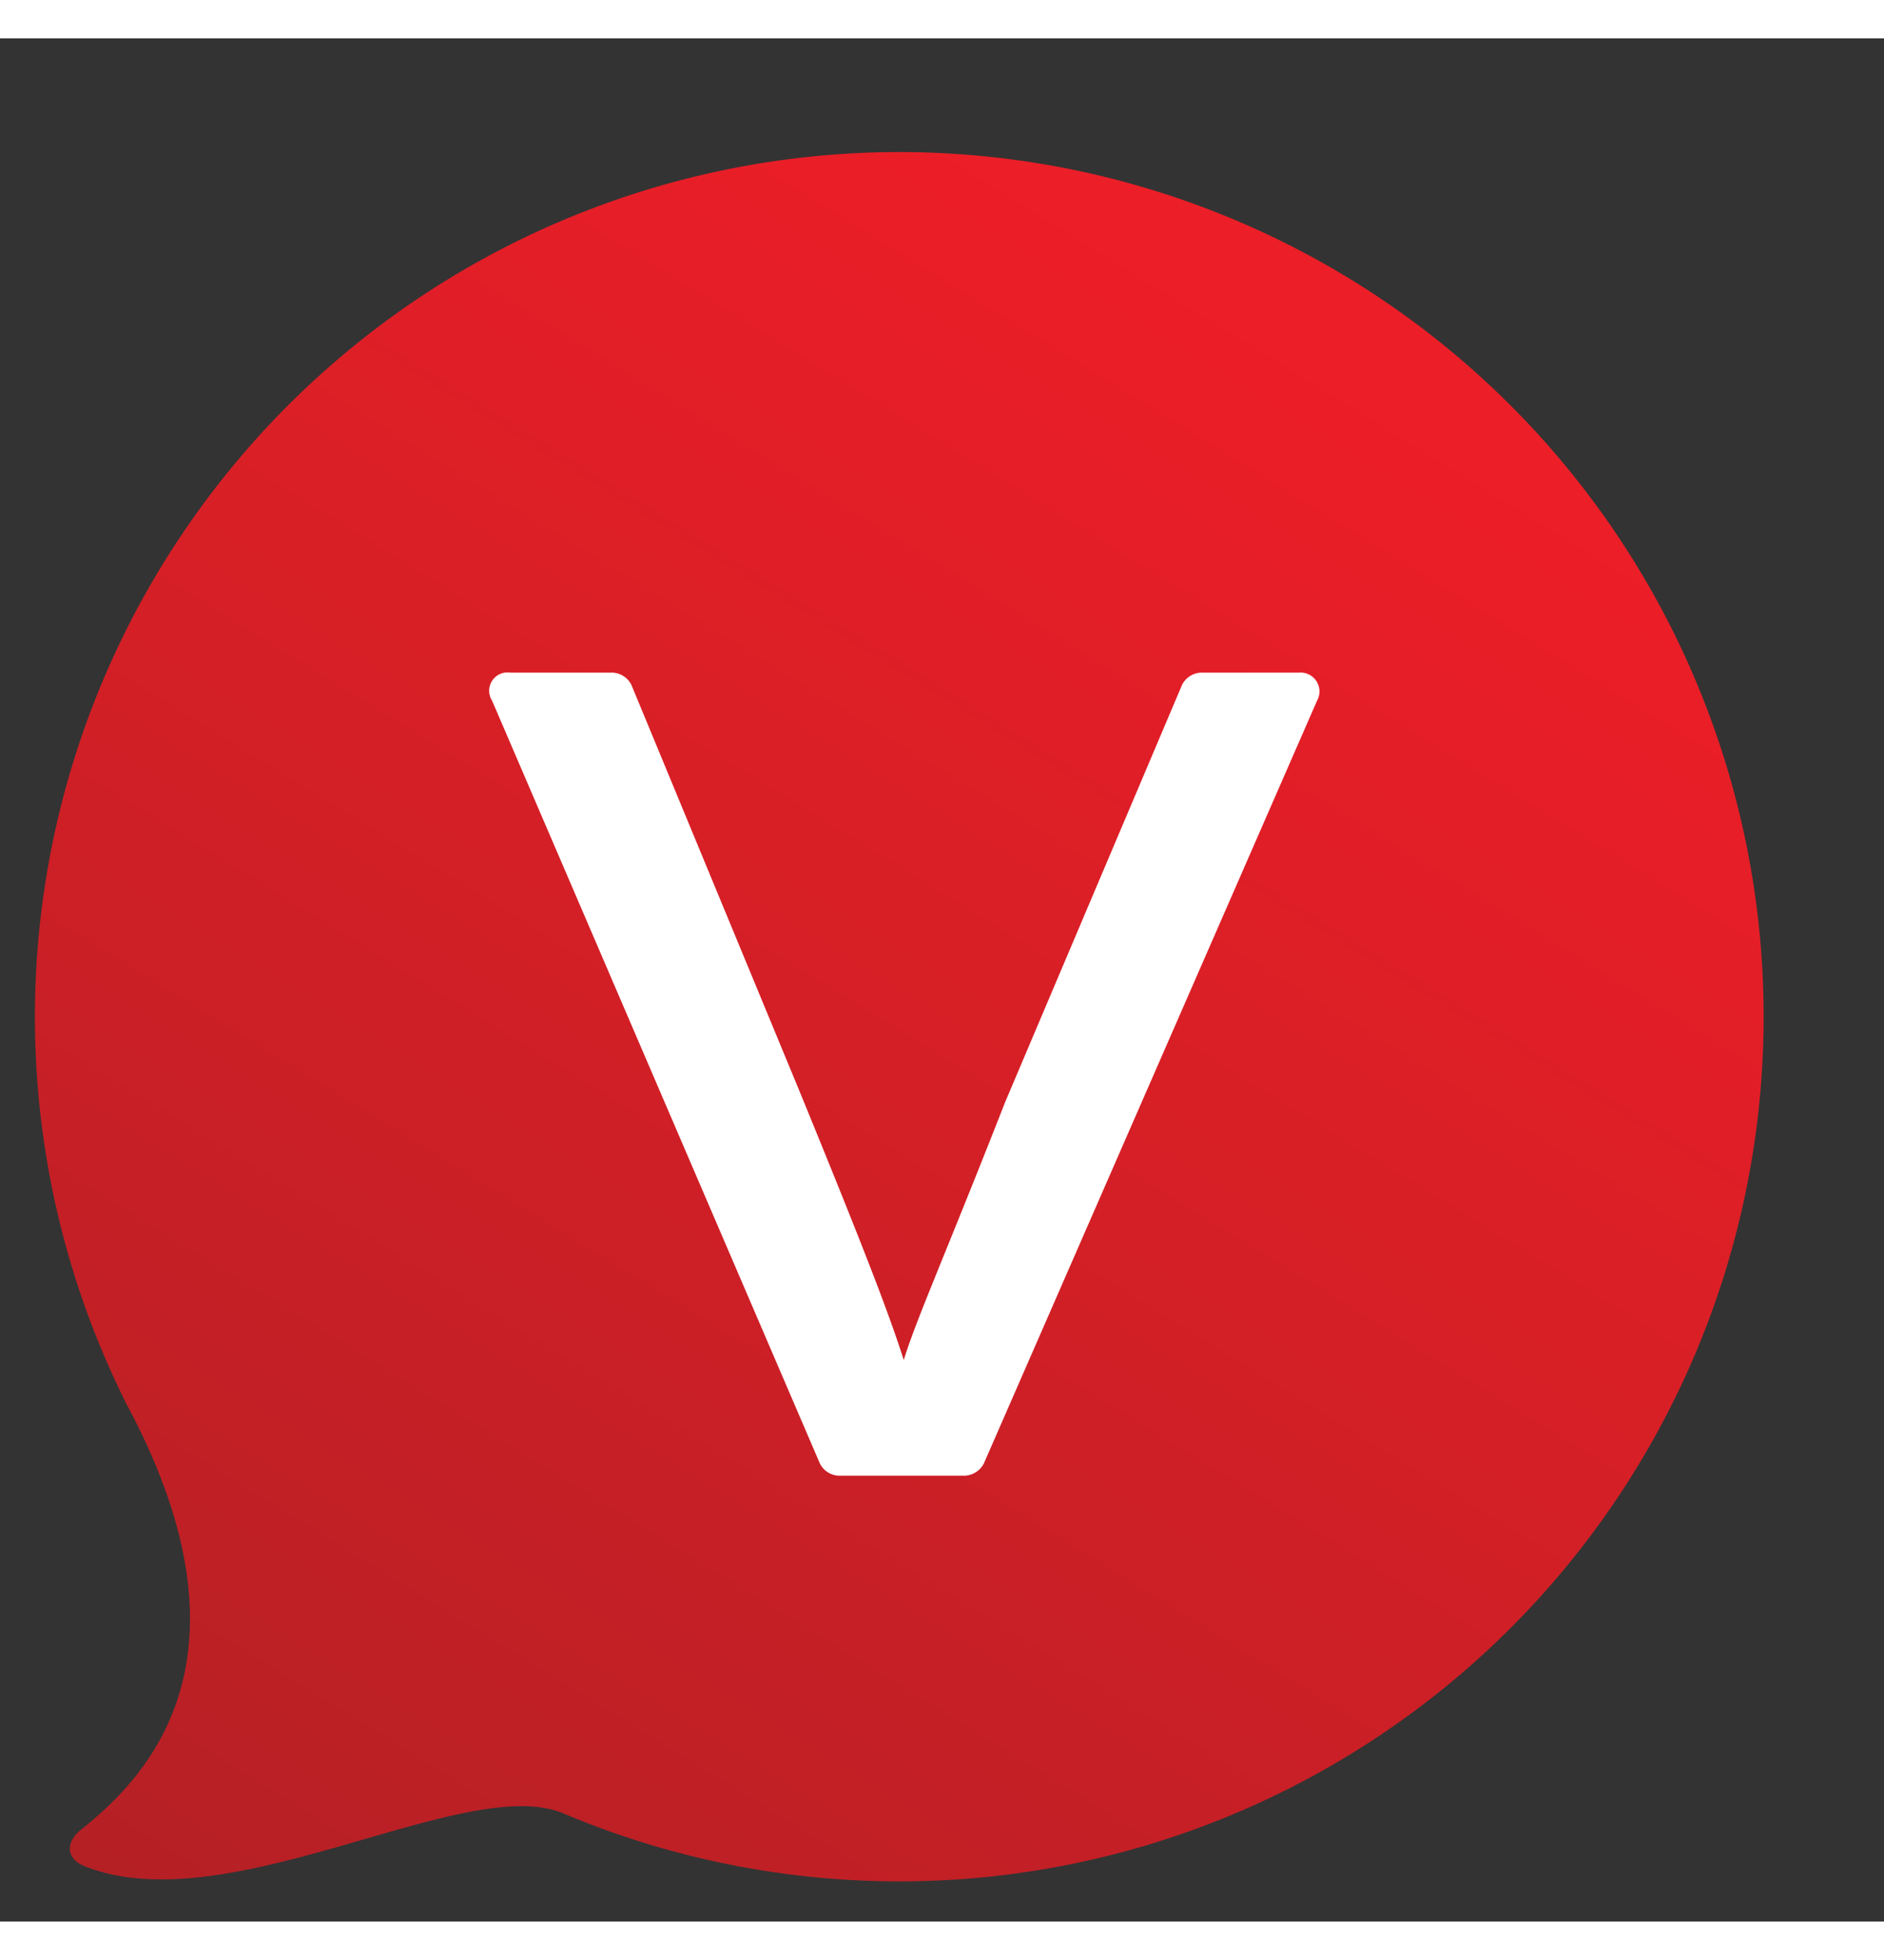
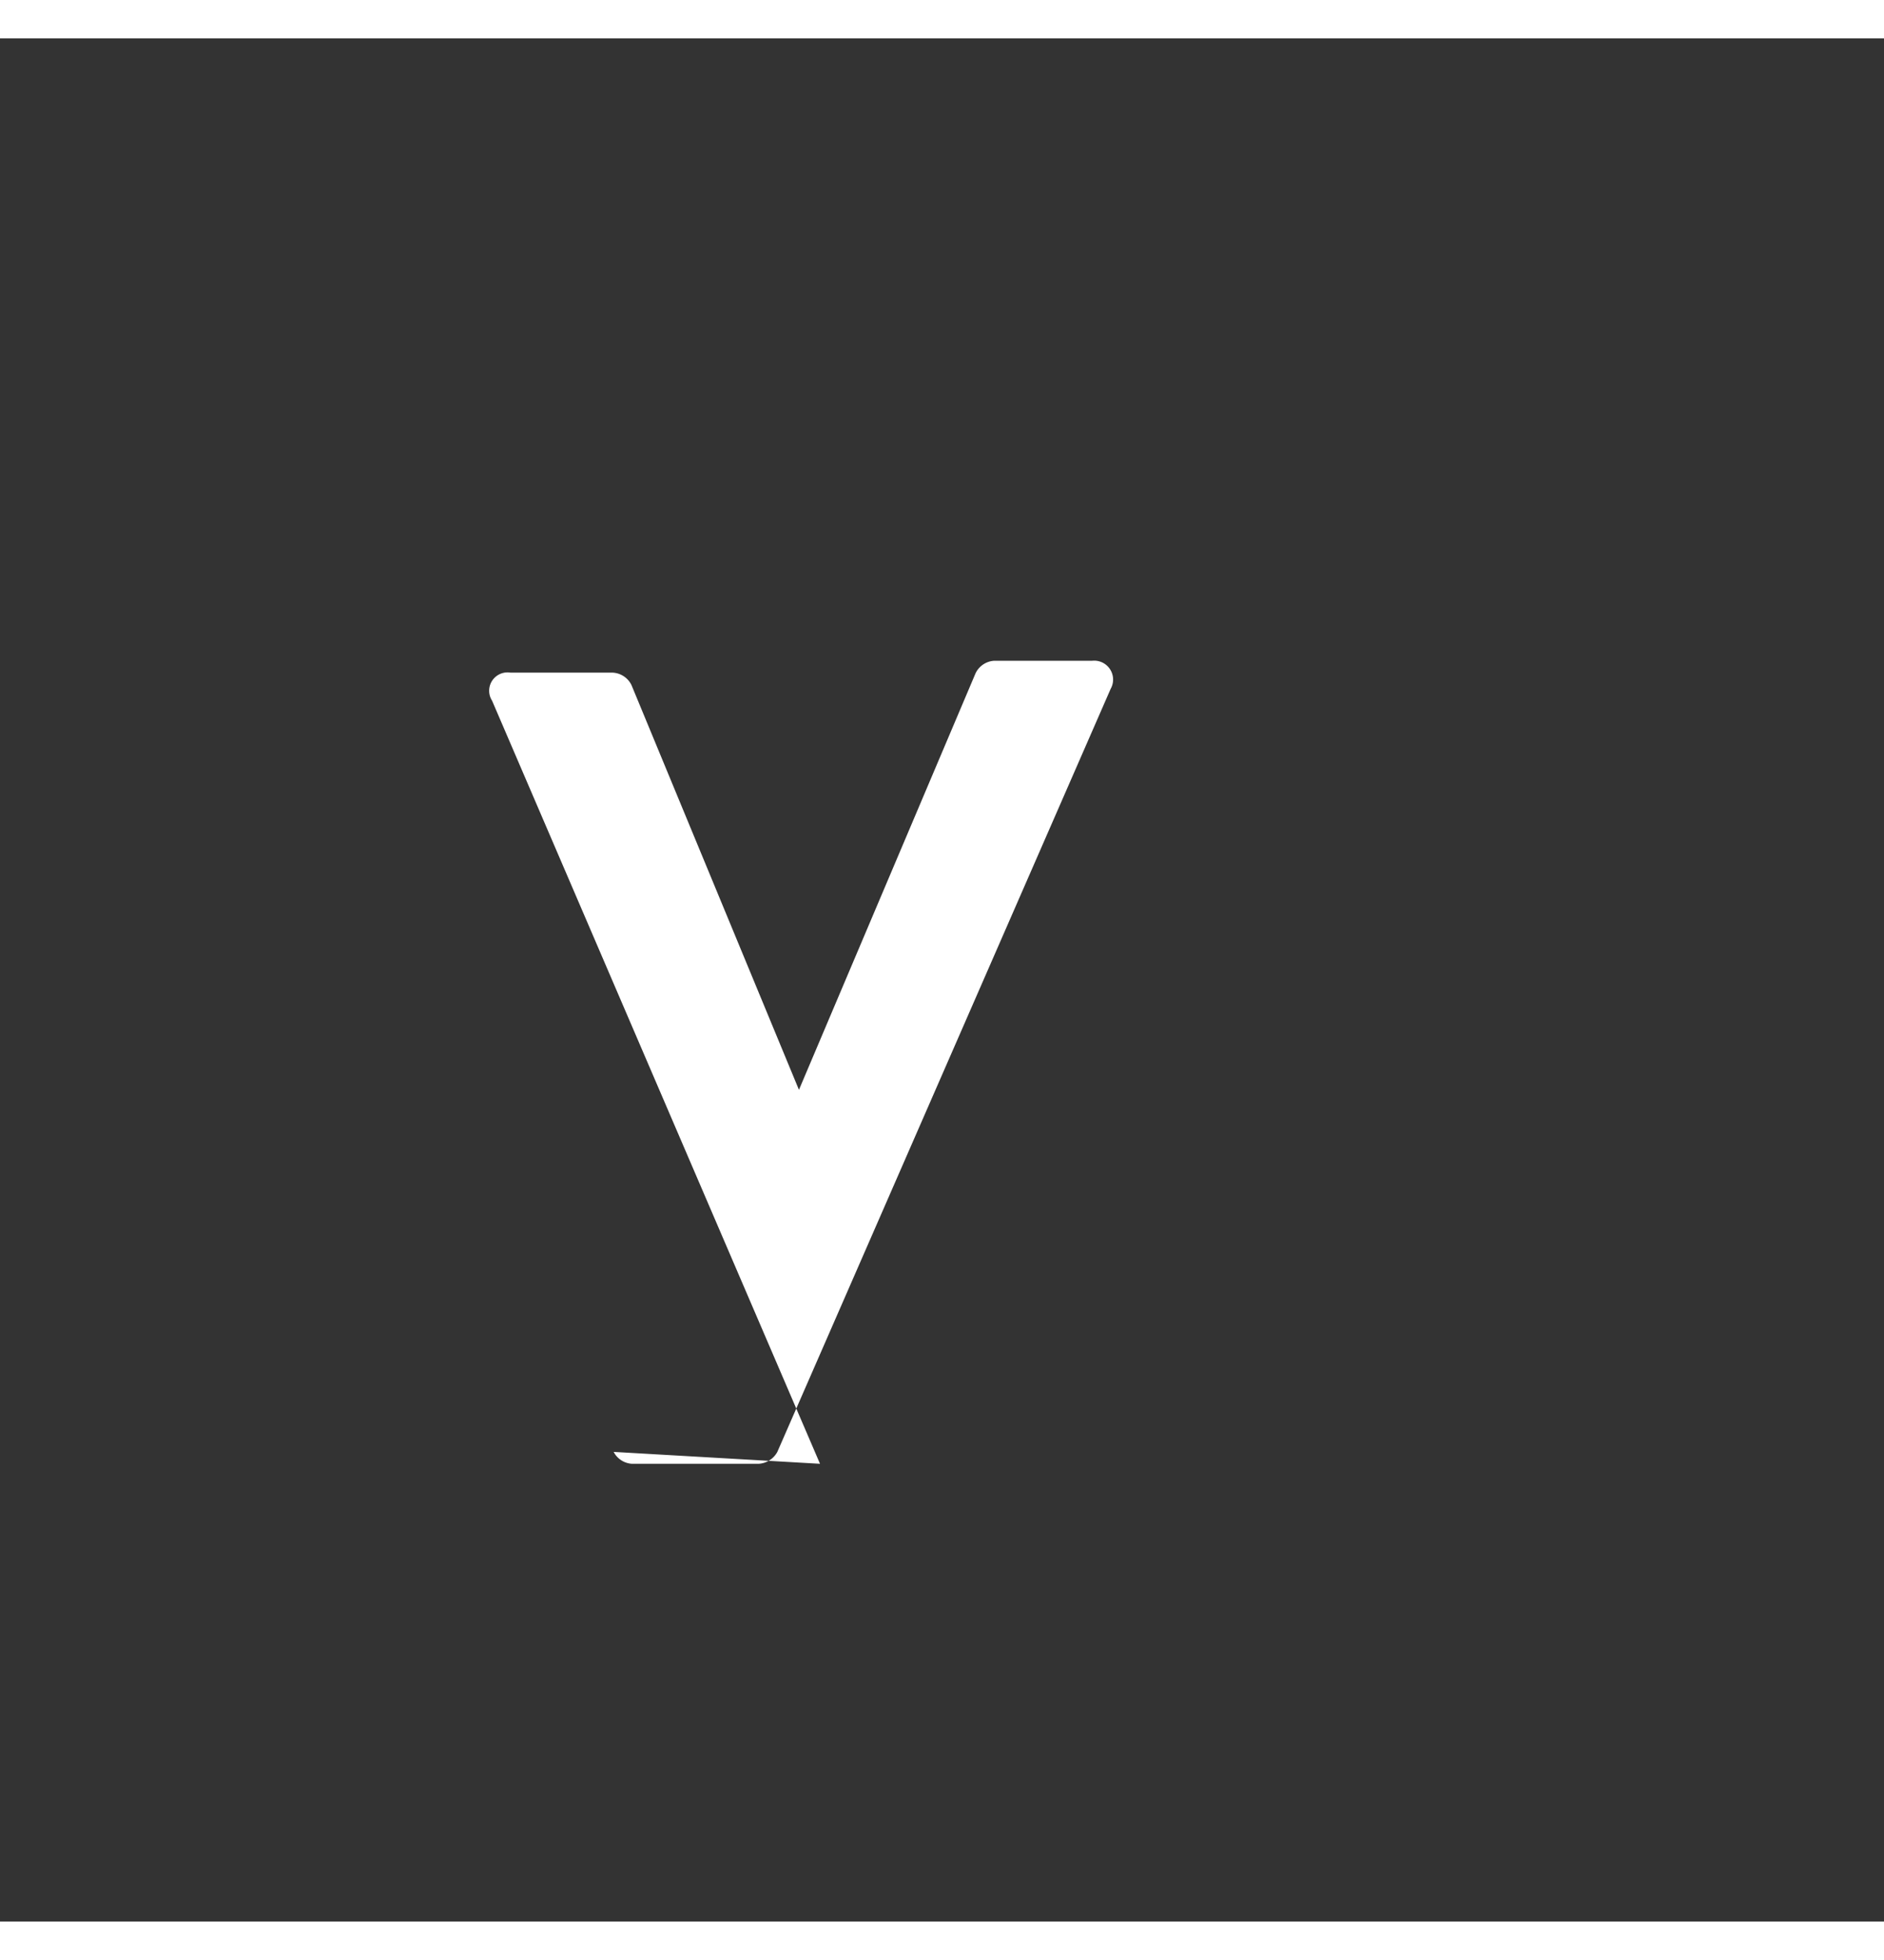
<svg xmlns="http://www.w3.org/2000/svg" viewBox="-0.629 -2.067 34.874 34.847" width="2404" height="2500">
  <rect x="-0.629" y="-2.067" width="34.874" height="34.847" fill="#333333" stroke="none" />
  <linearGradient id="a" gradientUnits="userSpaceOnUse" x1="23.48" x2="4.91" y1="3.83" y2="34.05">
    <stop offset="0" stop-color="#ec1e27" />
    <stop offset="1" stop-color="#b52025" />
  </linearGradient>
-   <path d="M1 31.78c2.66 1 7-1.76 8.8-1a16 16 0 1 0-8.09-7.58c2.59 4.82.26 7-.85 7.89-.3.25-.26.56.14.69z" fill="url(#a)" />
-   <path d="M14.55 24.31L8.48 10.19a.34.34 0 0 1 .34-.52h1.89a.41.41 0 0 1 .35.23l3.1 7.49c1.18 2.88 1.66 4.12 1.94 5 .23-.75.79-2 1.88-4.78l3.27-7.71a.41.41 0 0 1 .35-.23h1.81a.35.35 0 0 1 .34.52l-6.17 14.12a.42.42 0 0 1-.35.22h-2.34a.41.41 0 0 1-.34-.22z" fill="#fff" />
+   <path d="M14.55 24.31L8.48 10.19a.34.34 0 0 1 .34-.52h1.89a.41.41 0 0 1 .35.23l3.1 7.49l3.27-7.71a.41.41 0 0 1 .35-.23h1.81a.35.35 0 0 1 .34.52l-6.17 14.12a.42.42 0 0 1-.35.22h-2.34a.41.41 0 0 1-.34-.22z" fill="#fff" />
</svg>